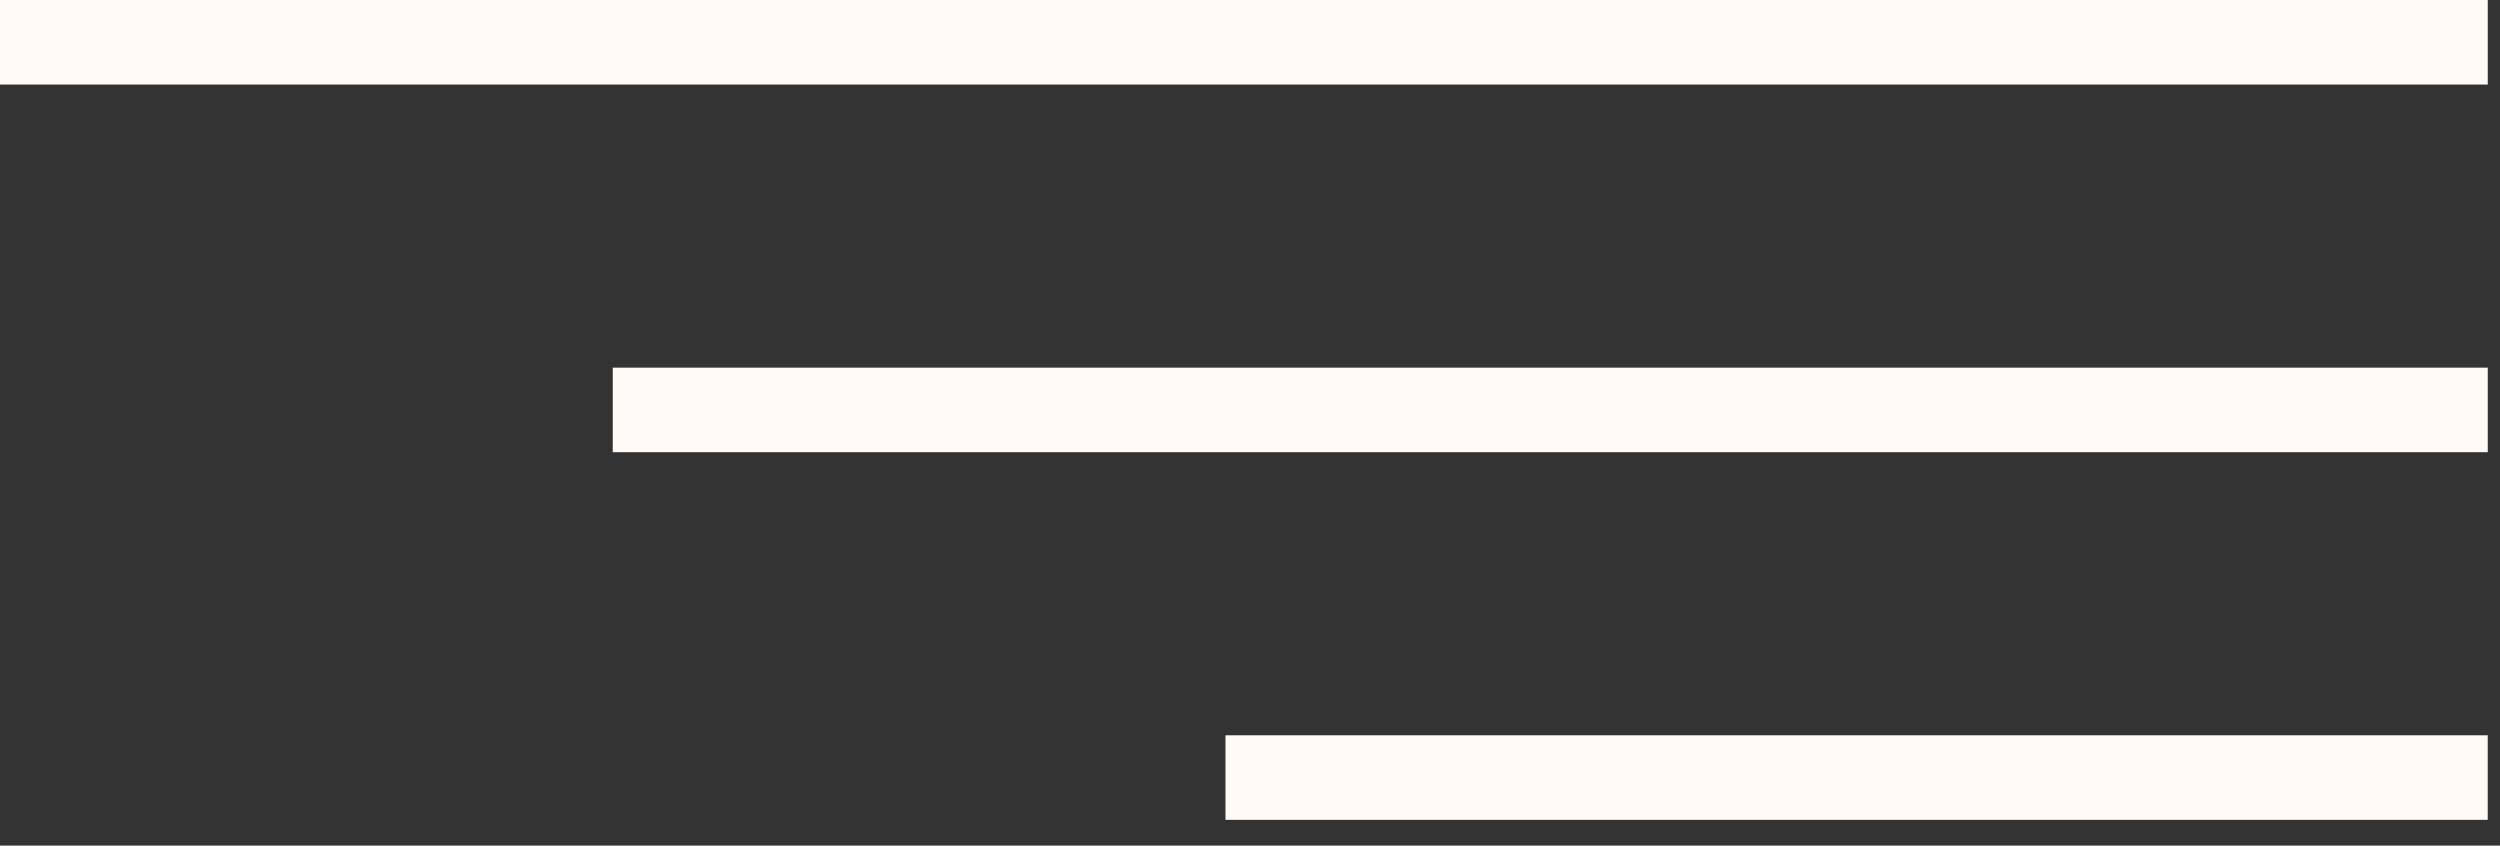
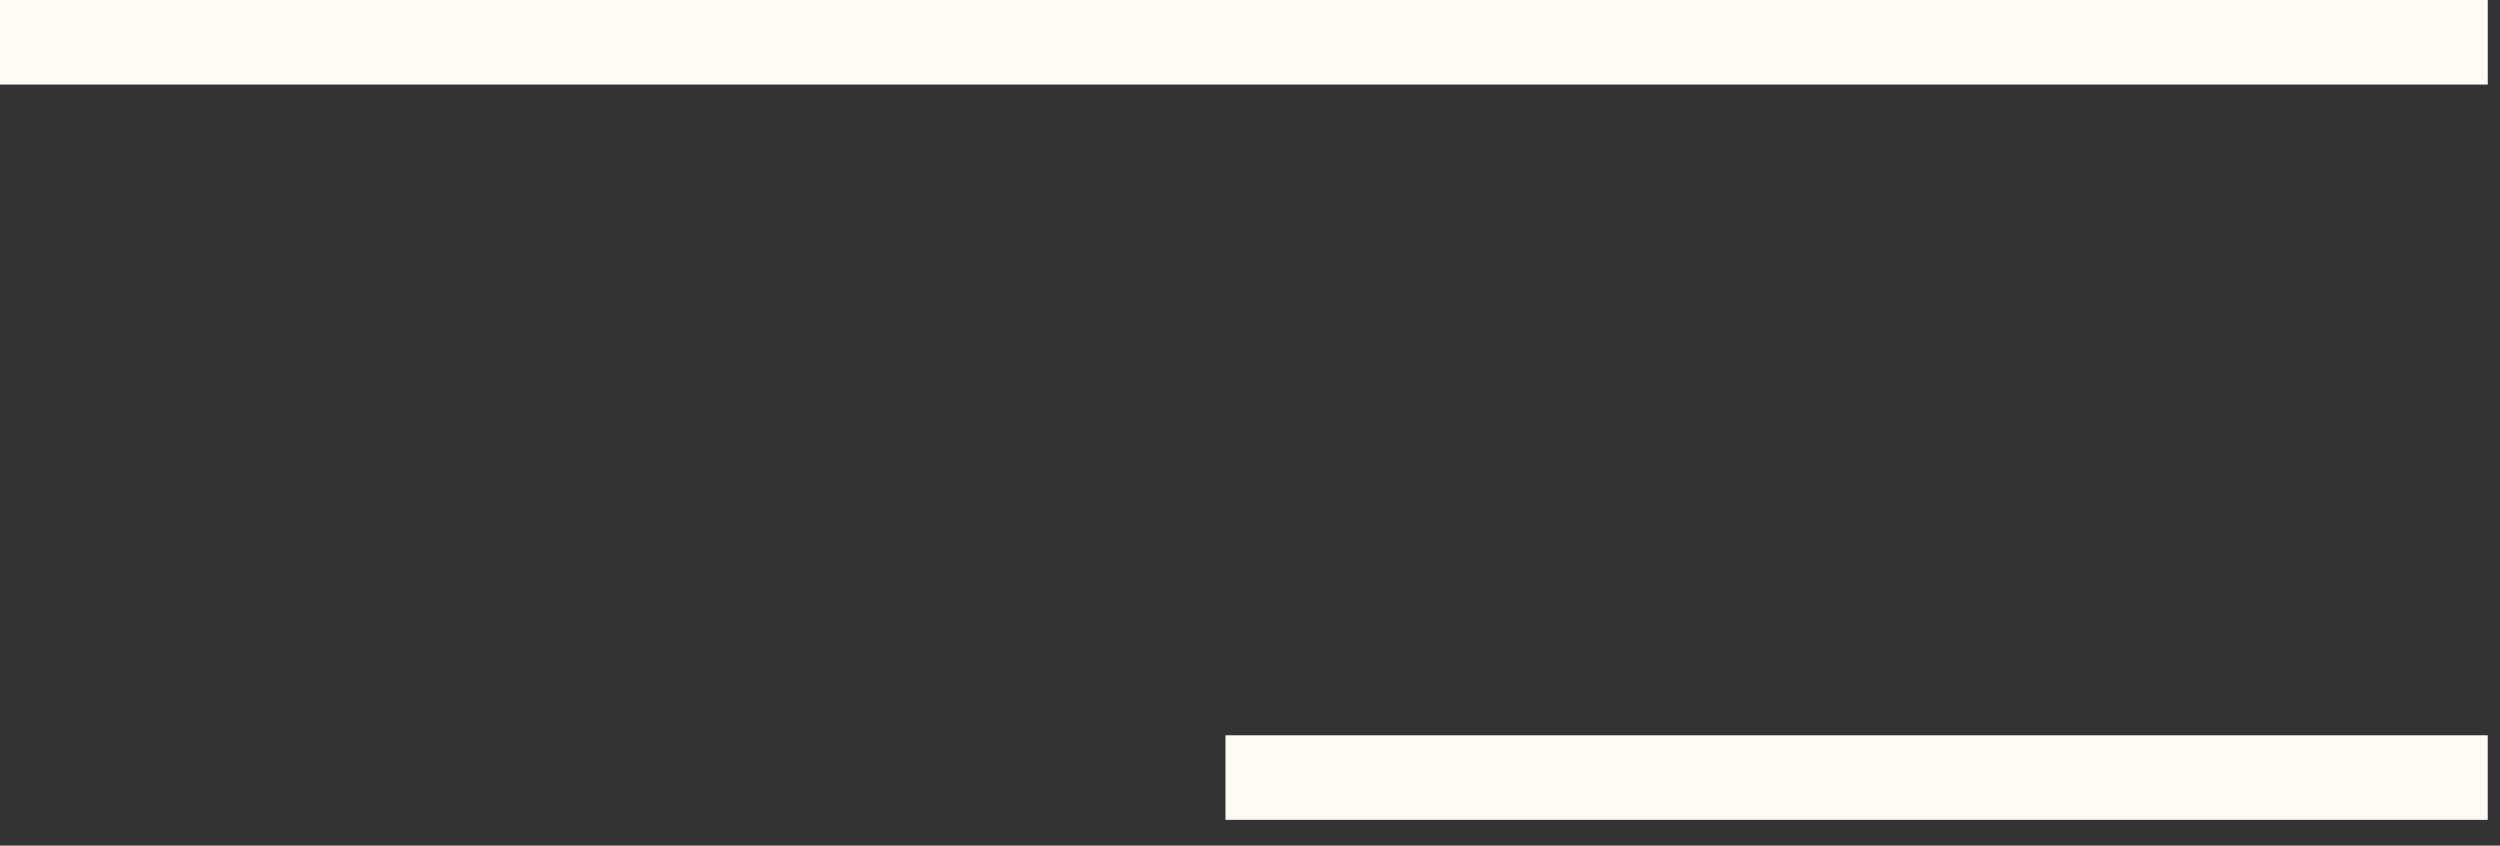
<svg xmlns="http://www.w3.org/2000/svg" width="68" height="23" viewBox="0 0 68 23" fill="none">
  <rect x="0" y="0" width="68" height="23" fill="#333333" stroke="none" />
-   <path d="M67.666 22.3H33.333V20H67.666V22.3ZM67.667 12.3H16.667V10H67.667V12.3ZM67.667 2.3H0V0H67.667V2.3Z" fill="#FFFAF6" />
+   <path d="M67.666 22.3H33.333V20H67.666V22.3ZM67.667 12.3V10H67.667V12.3ZM67.667 2.3H0V0H67.667V2.3Z" fill="#FFFAF6" />
</svg>